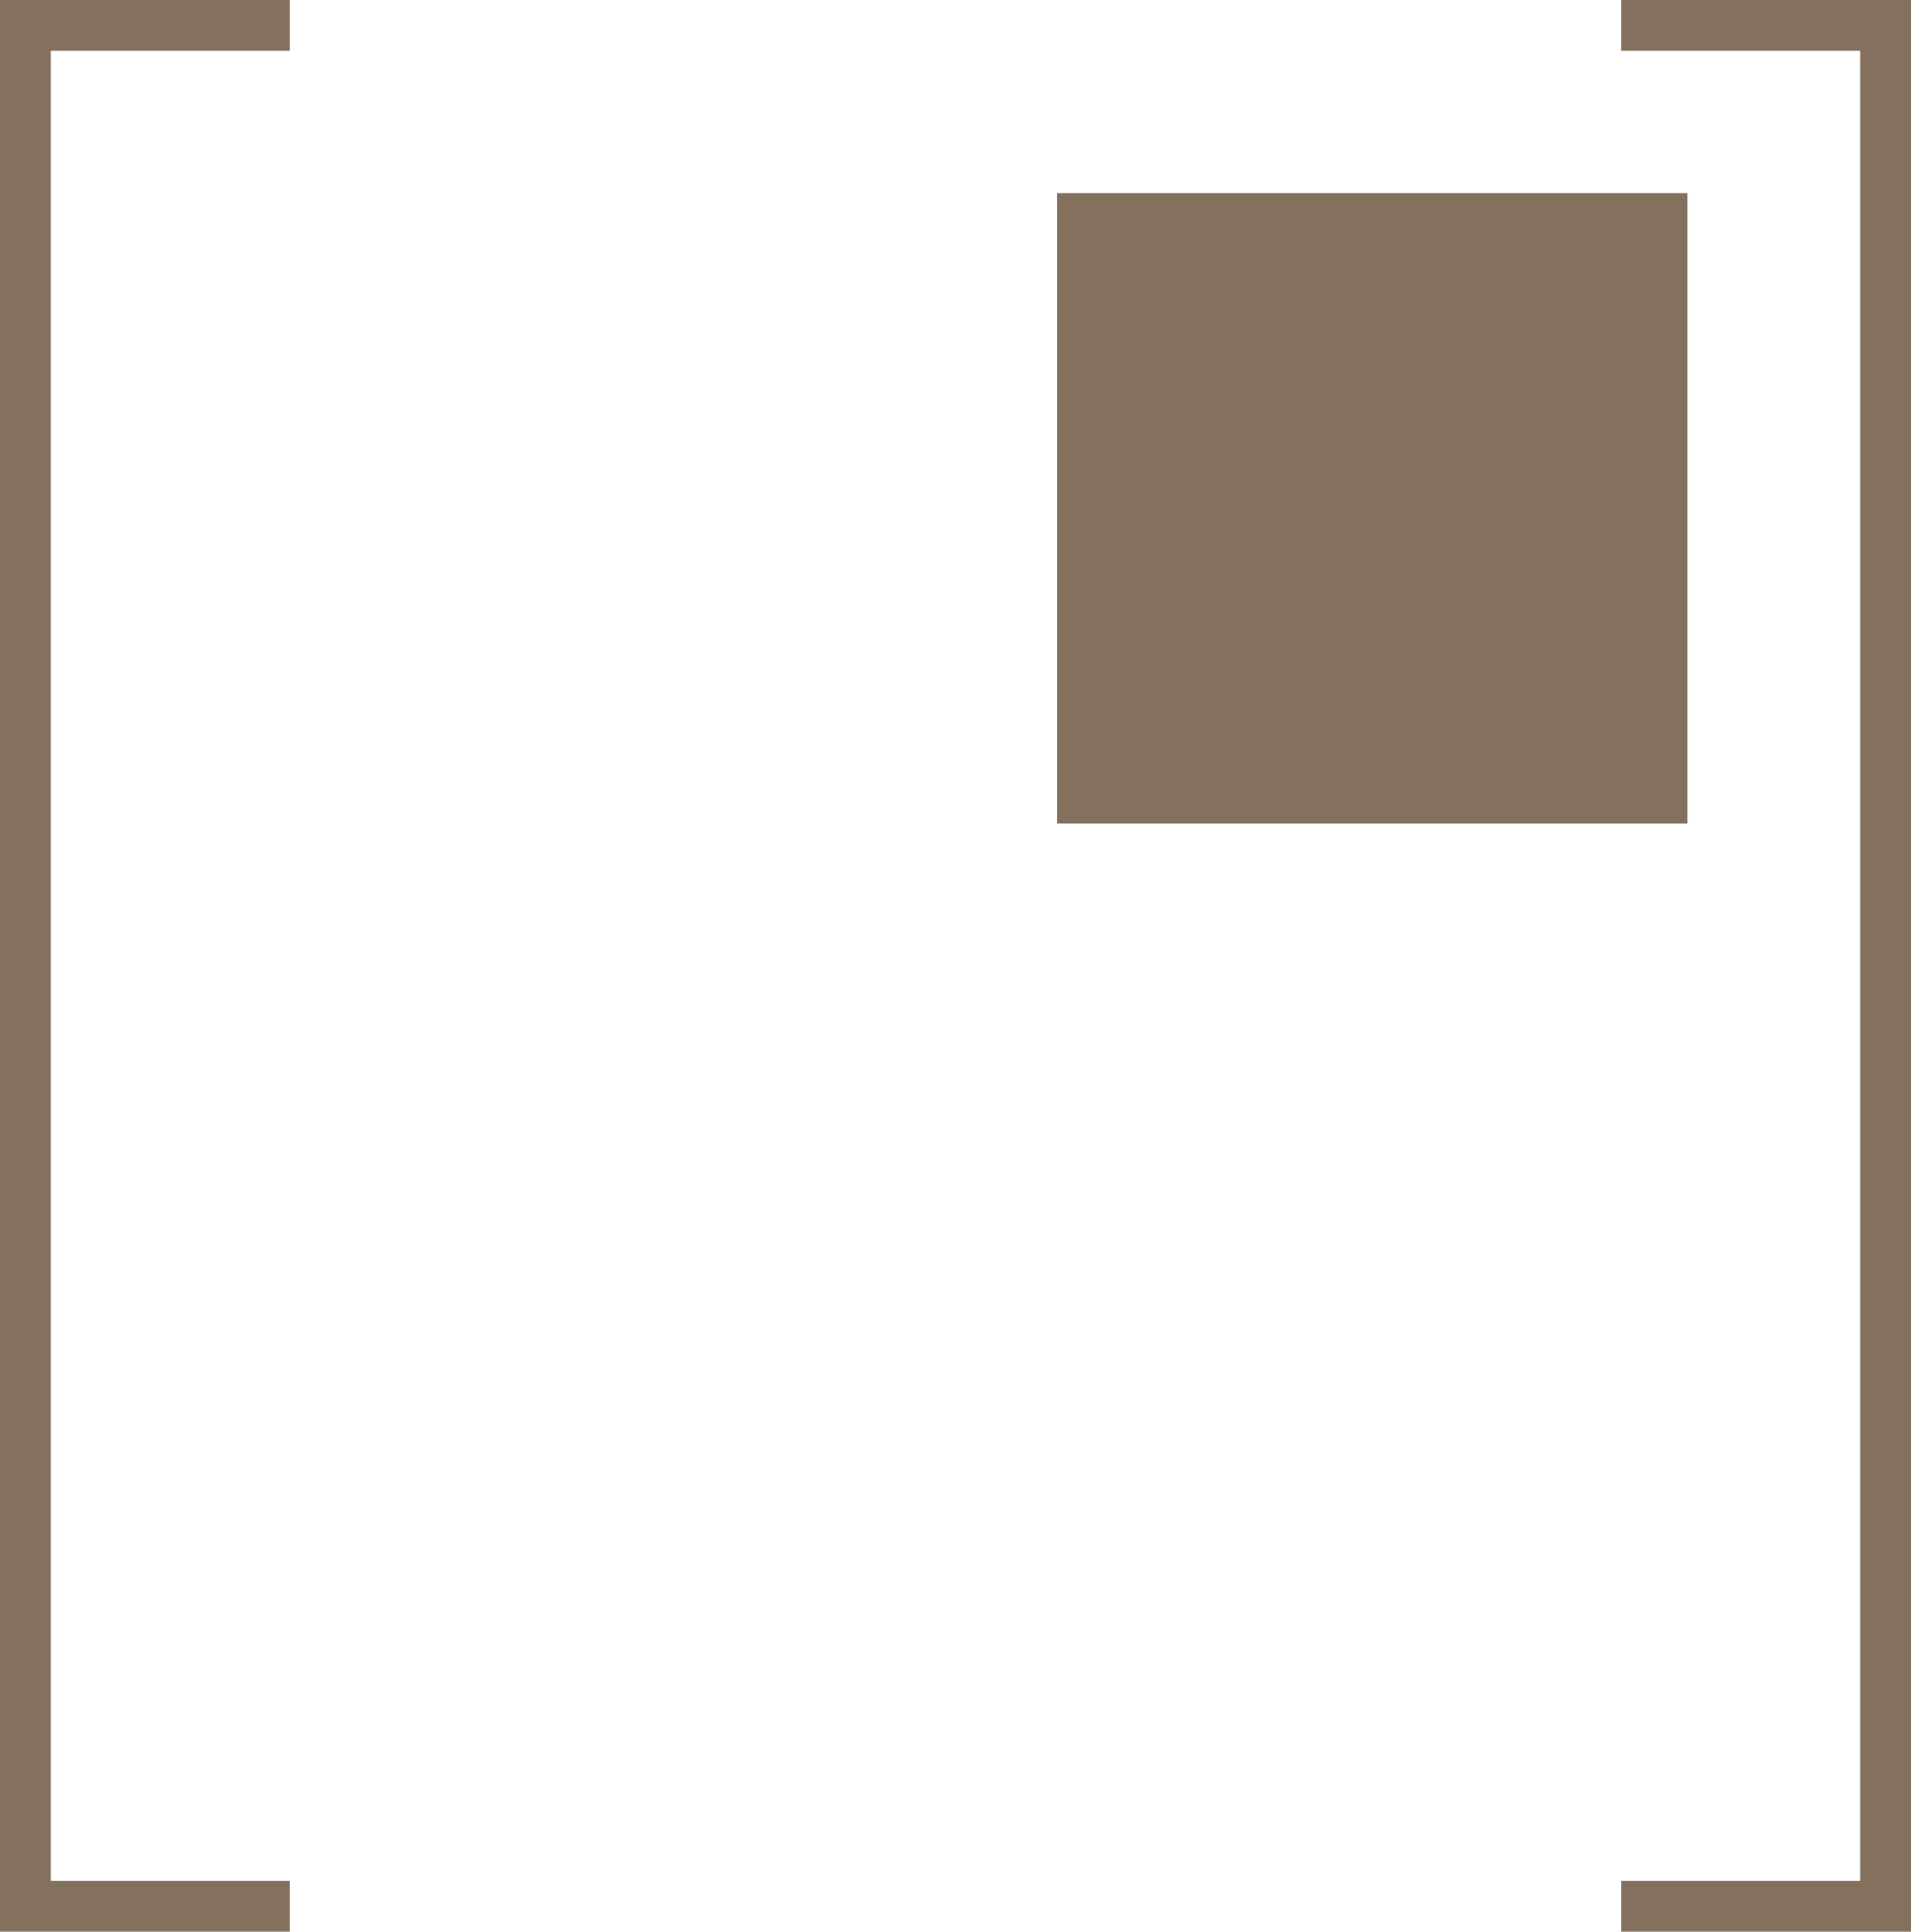
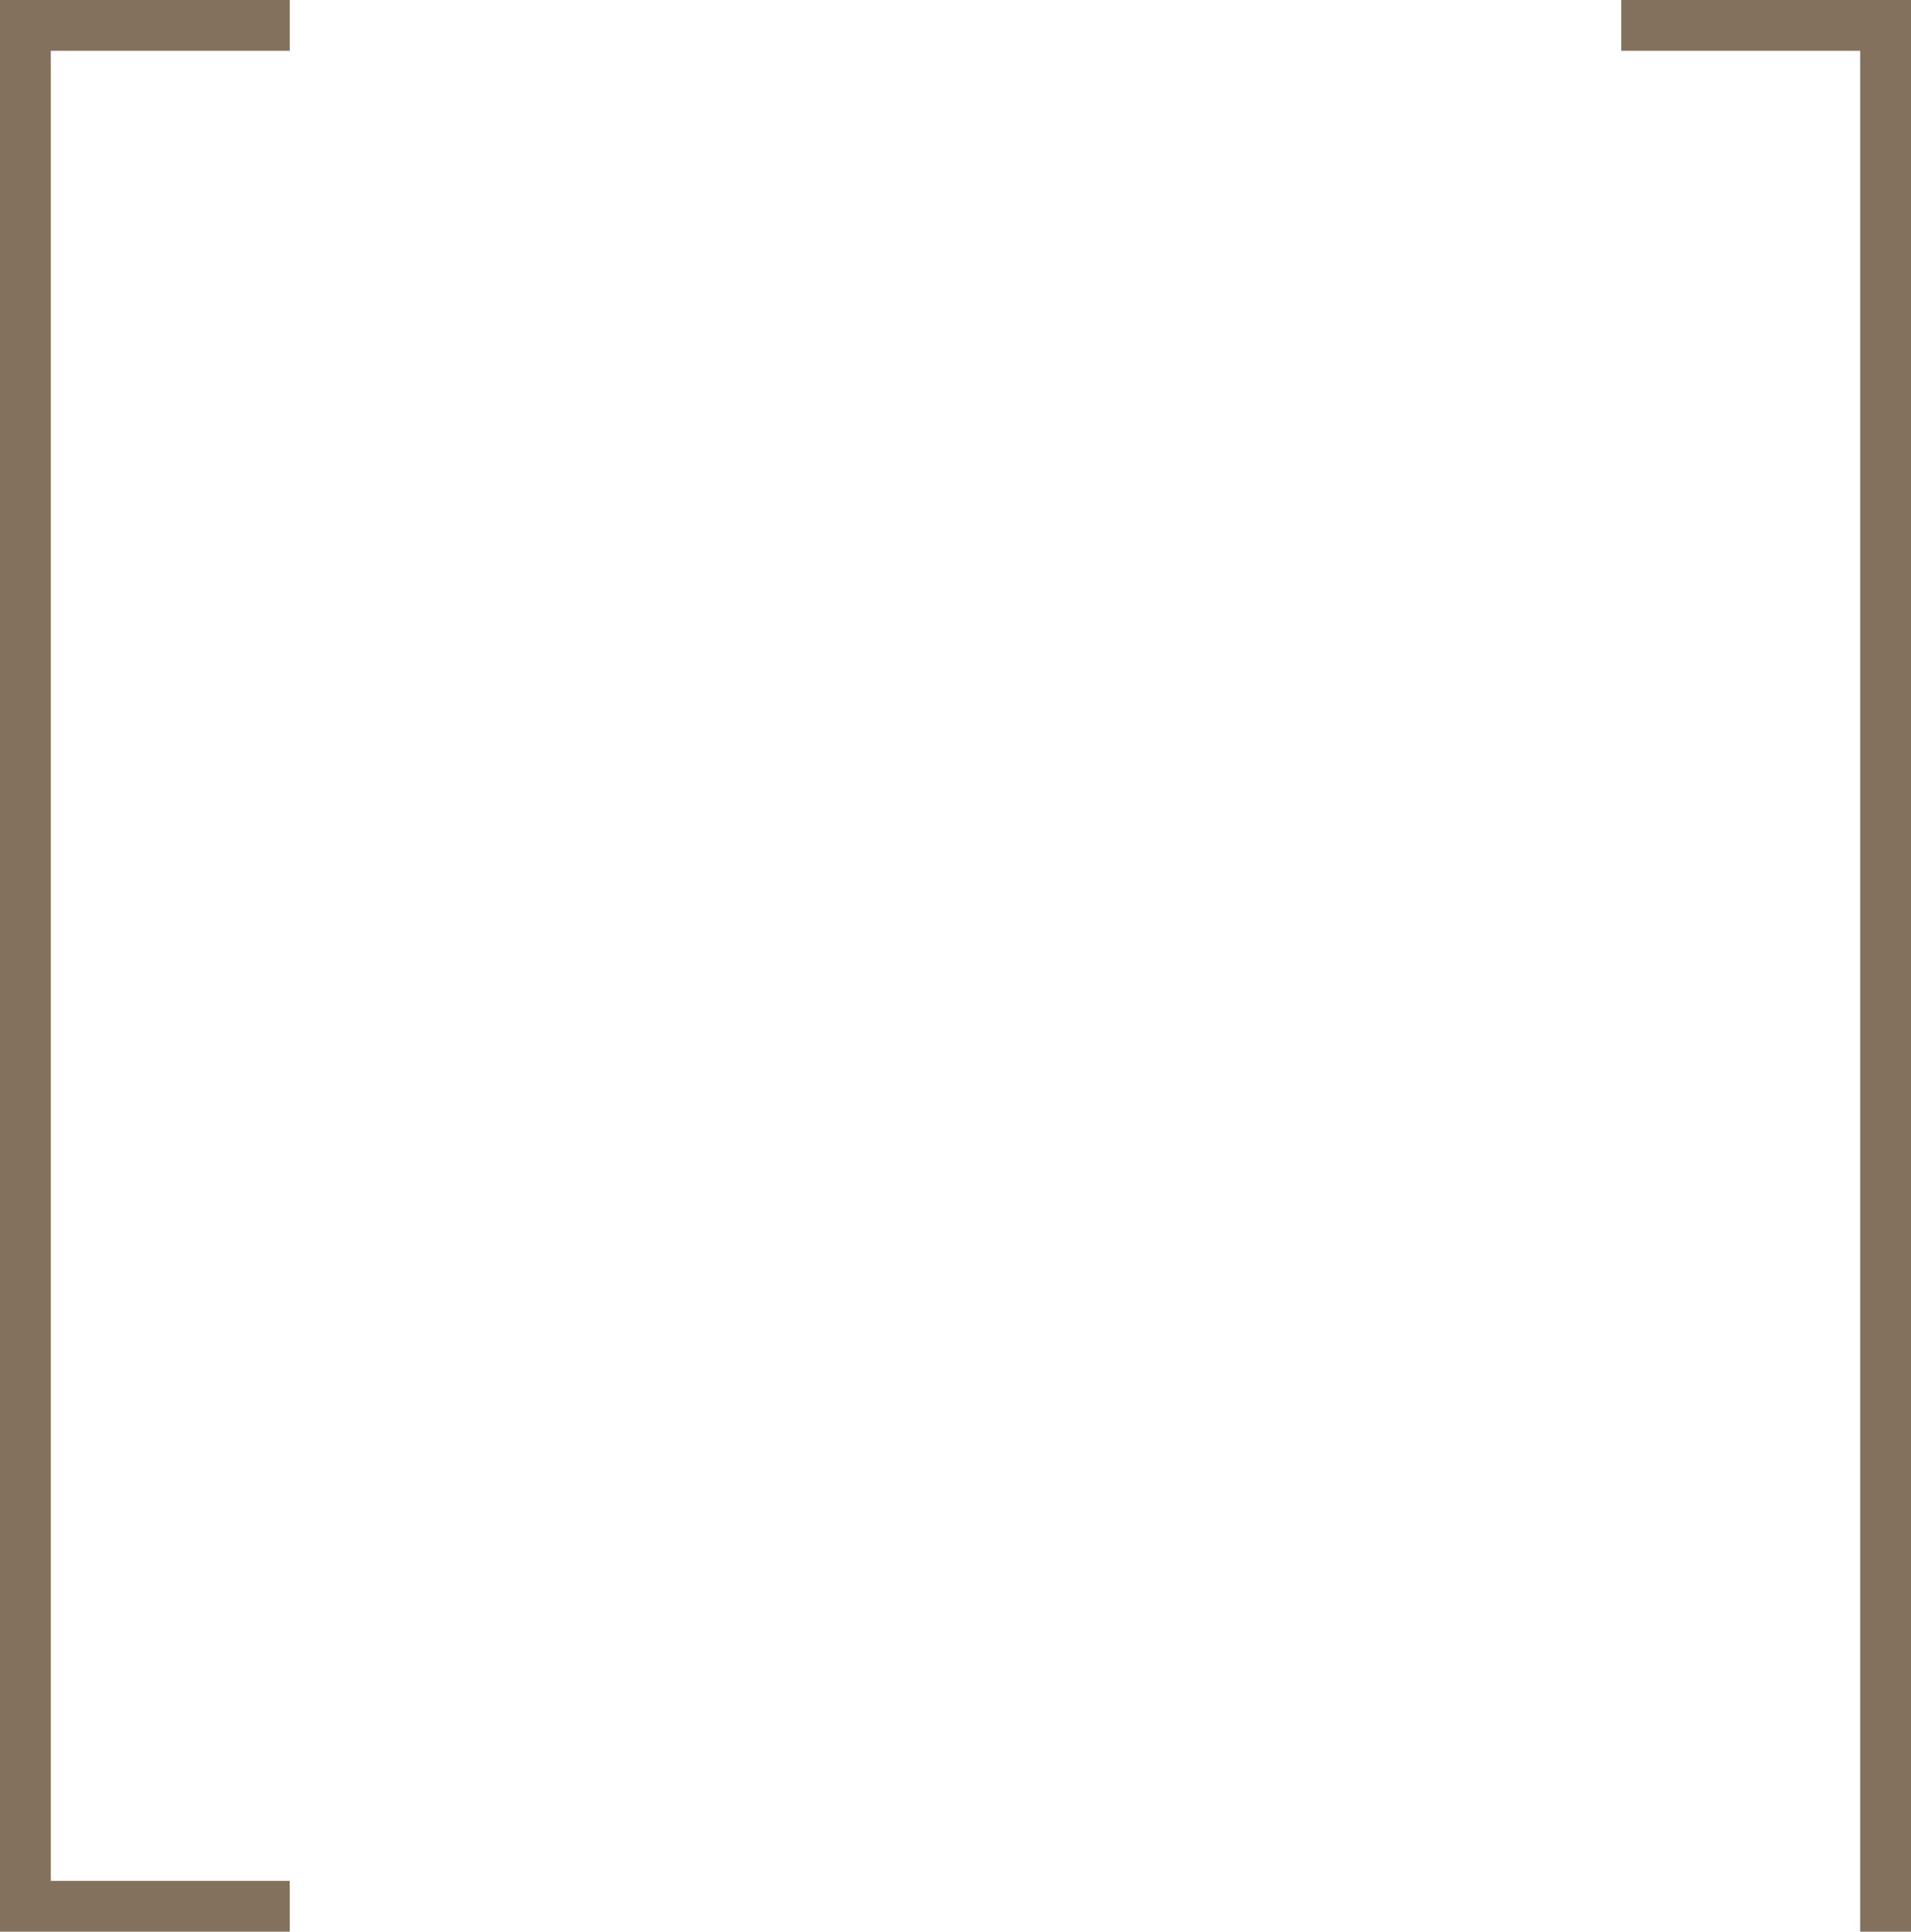
<svg xmlns="http://www.w3.org/2000/svg" width="188" height="190" viewBox="0 0 188 190" fill="none">
-   <rect x="104" y="19" width="62" height="62" fill="#83715D" />
-   <path fill-rule="evenodd" clip-rule="evenodd" d="M183 5H159.5V0H185.5H188V2.5V187.5V190H185.5H159.5V185H183V5ZM28.5 185H5V5H28.5V0H2.5H0V2.5V187.5V190H2.5H28.5V185Z" fill="#83715D" />
+   <path fill-rule="evenodd" clip-rule="evenodd" d="M183 5H159.5V0H185.5H188V2.5V187.5V190H185.5H159.5H183V5ZM28.5 185H5V5H28.5V0H2.5H0V2.5V187.5V190H2.5H28.5V185Z" fill="#83715D" />
</svg>